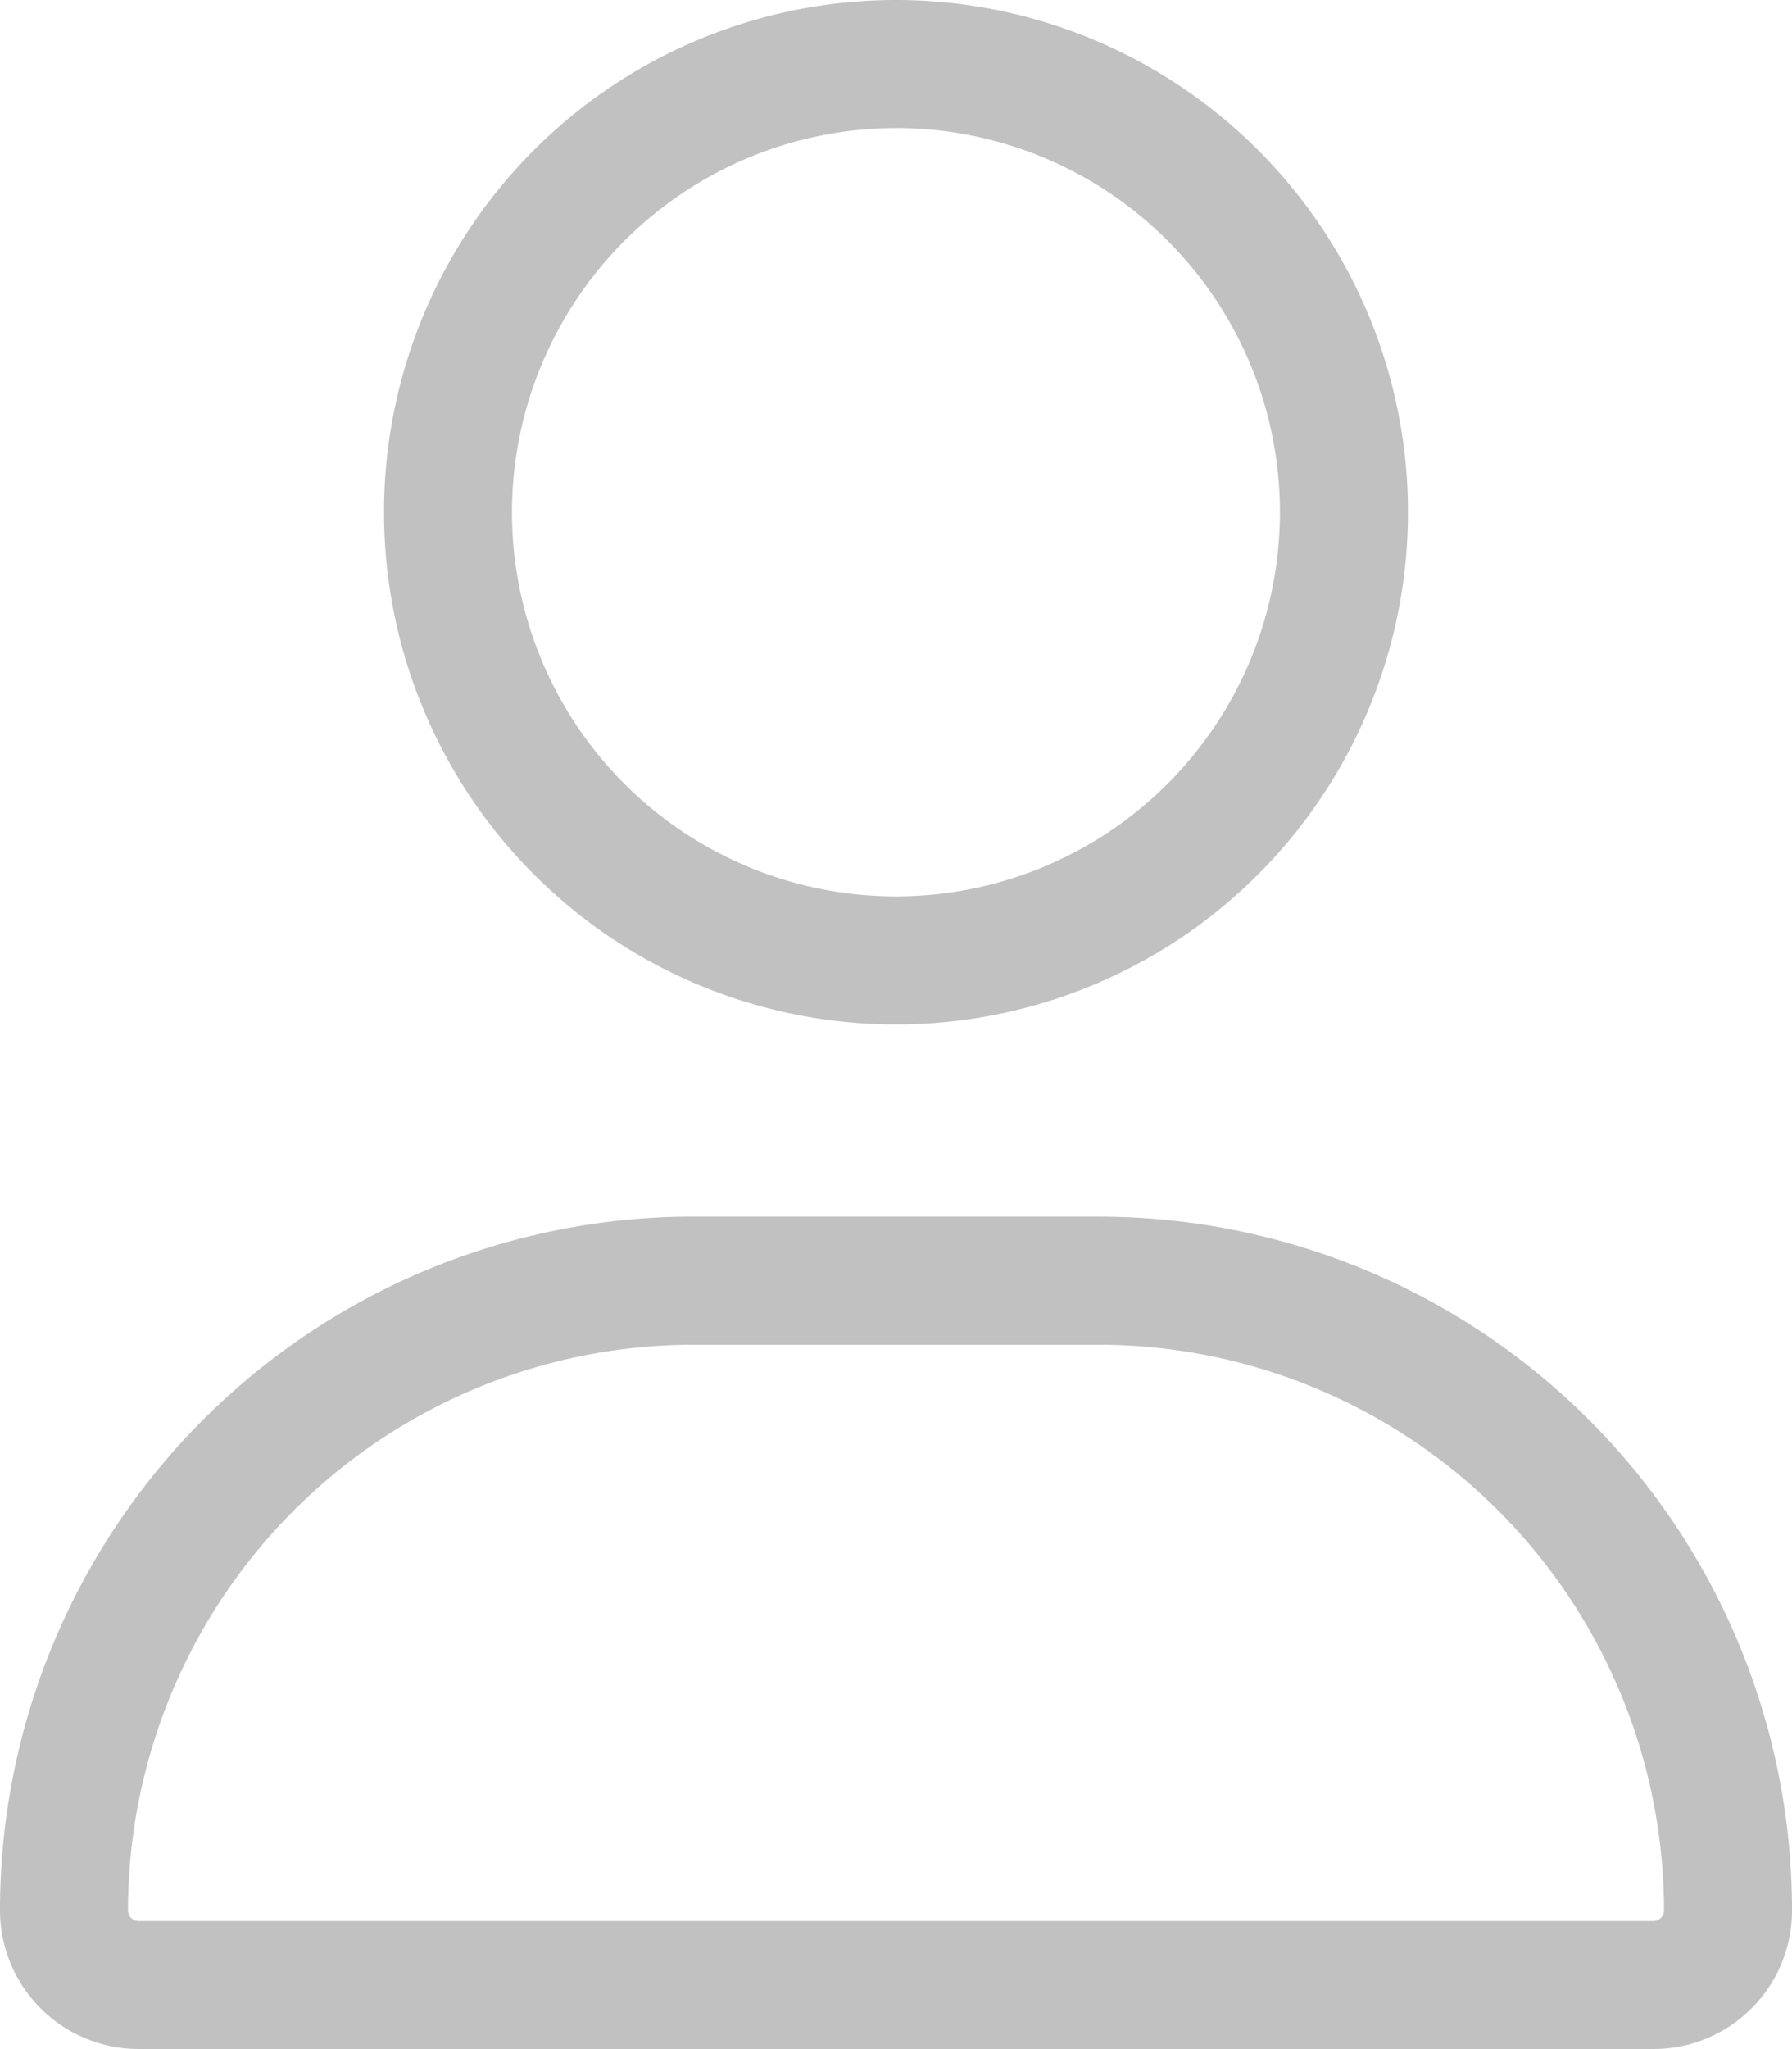
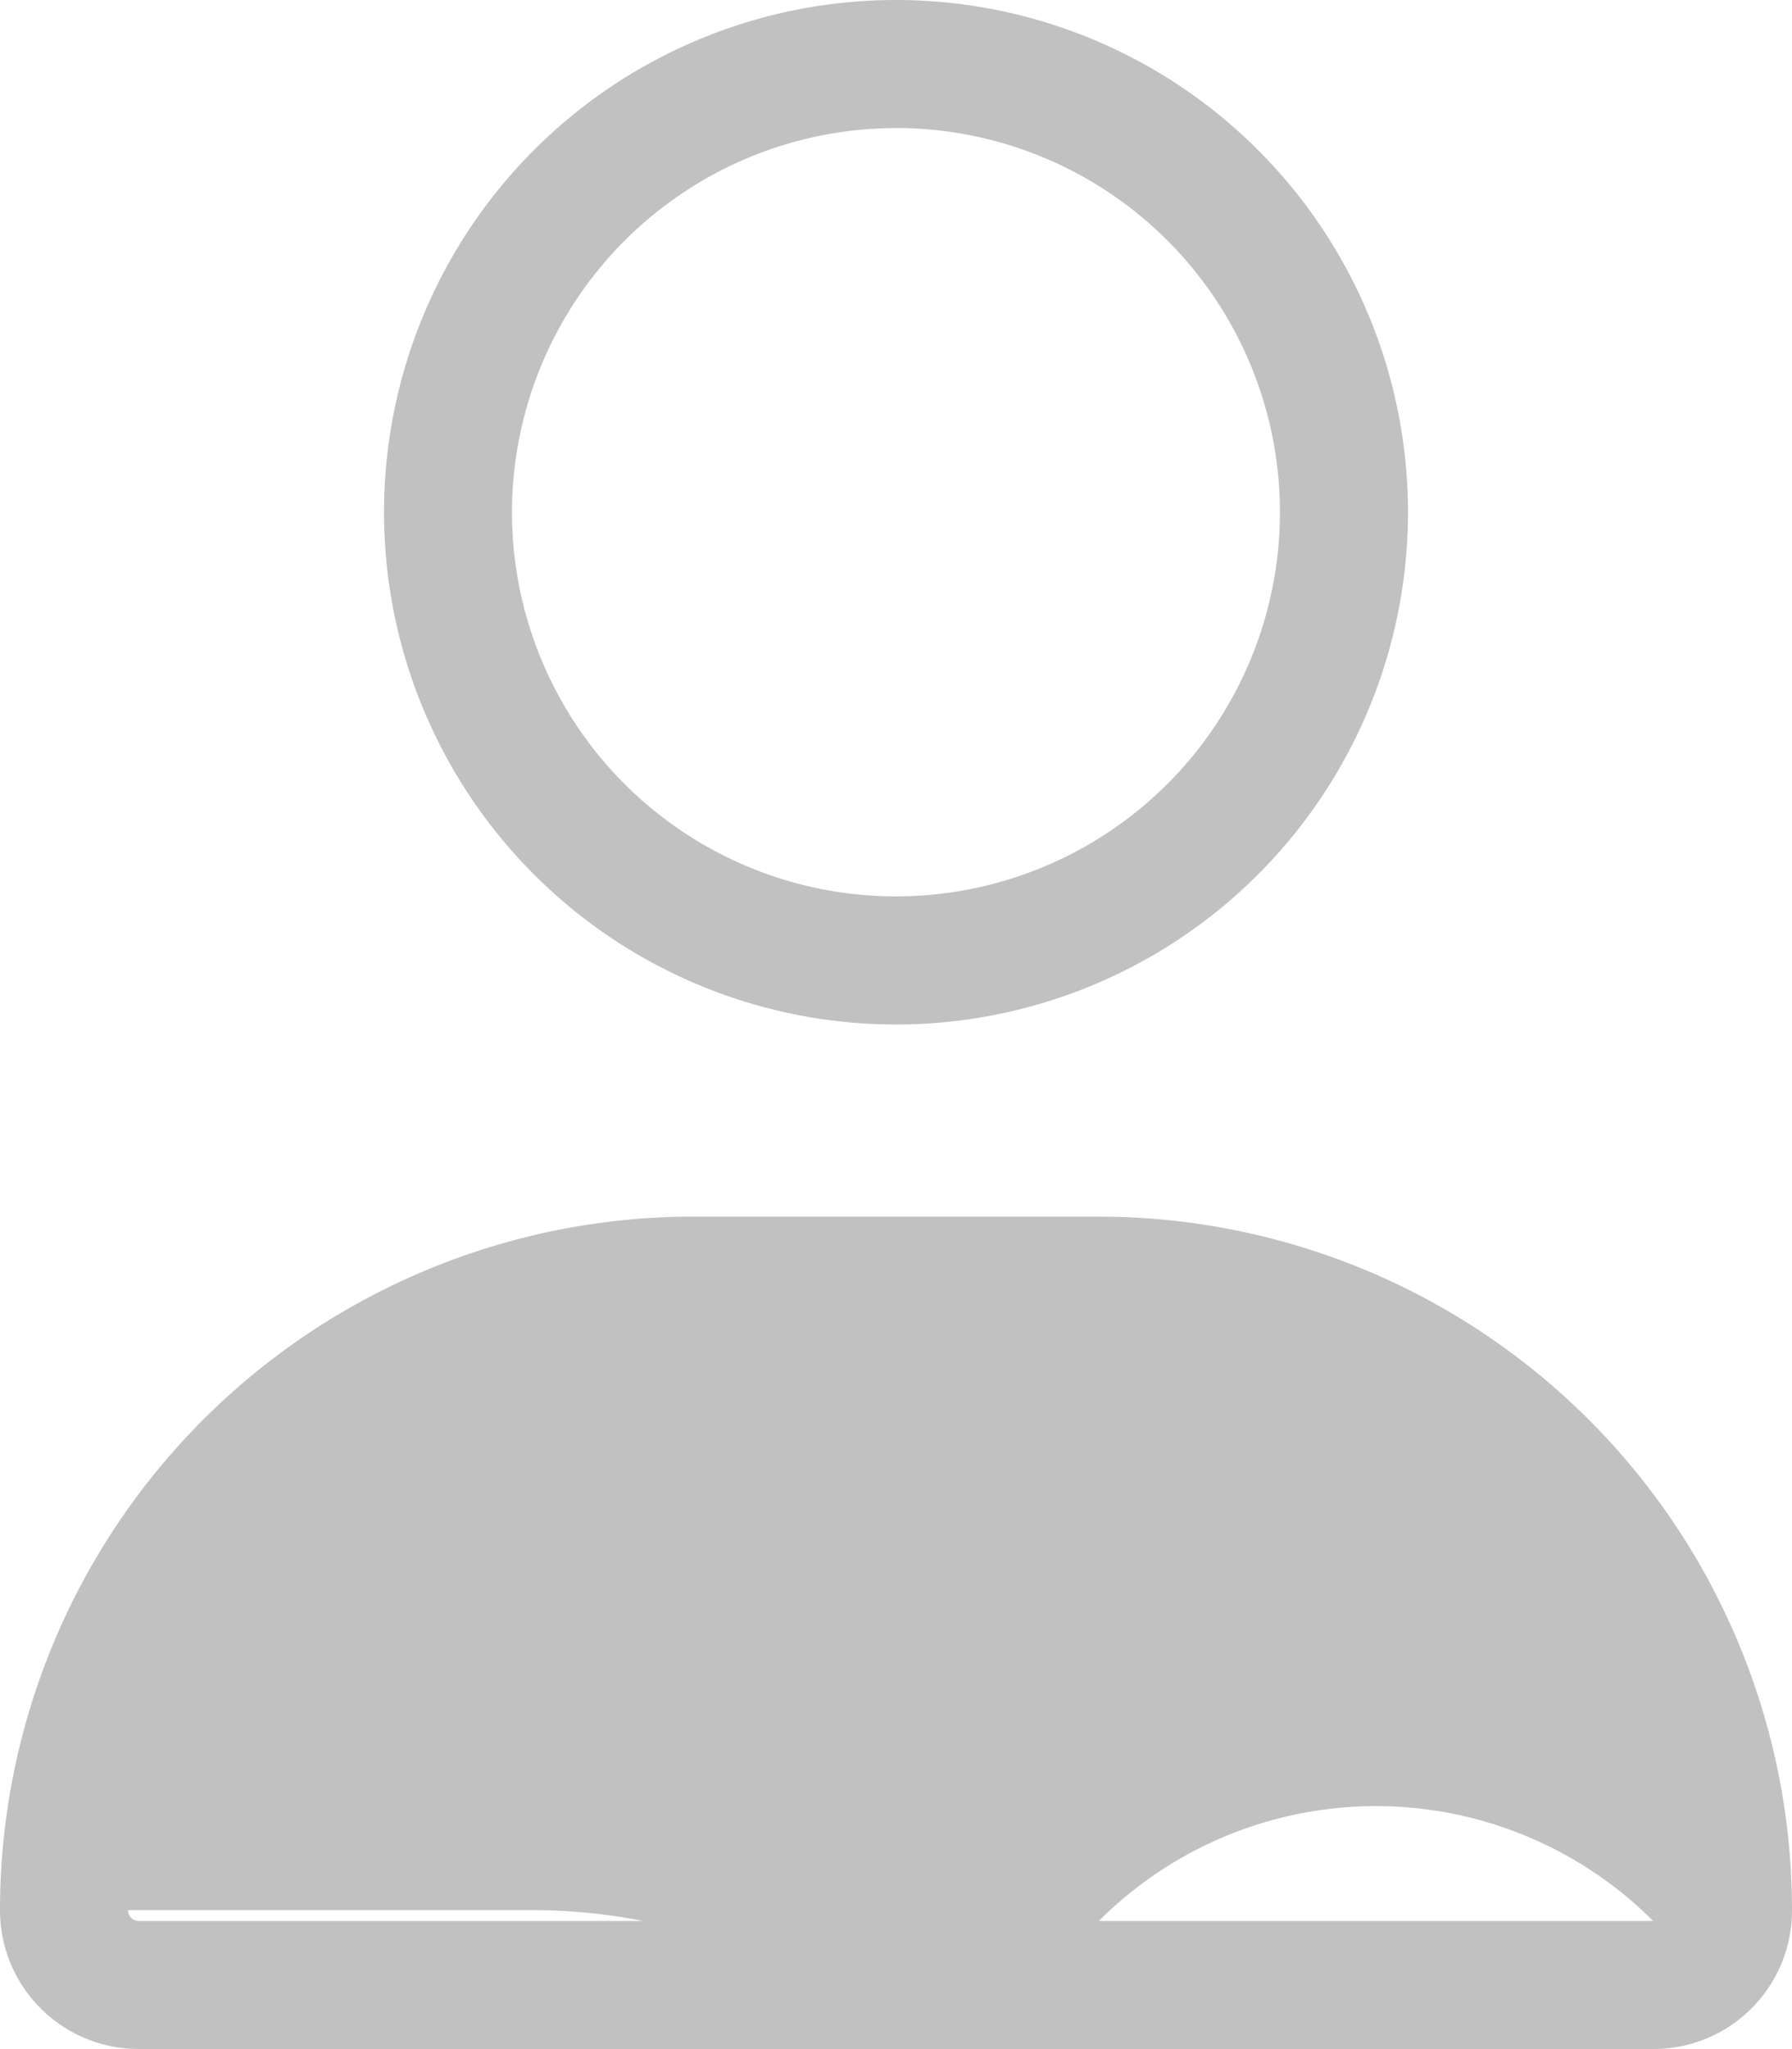
<svg xmlns="http://www.w3.org/2000/svg" width="36.752" height="42" viewBox="0 0 36.752 42">
-   <path d="M18.376,21a10.5,10.5,0,1,0-10.5-10.5A10.5,10.5,0,0,0,18.376,21Zm0-18.376A7.875,7.875,0,1,1,10.5,10.5,7.884,7.884,0,0,1,18.376,2.625Zm4.159,22.314H14.217A14.219,14.219,0,0,0,0,39.156,2.844,2.844,0,0,0,2.843,42H33.91a2.838,2.838,0,0,0,2.842-2.844A14.218,14.218,0,0,0,22.535,24.939Zm11.37,14.438H2.843a.22.22,0,0,1-.218-.222A11.606,11.606,0,0,1,14.217,27.564h8.31a11.608,11.608,0,0,1,11.6,11.592A.221.221,0,0,1,33.906,39.377Z" fill="#c1c1c1" />
+   <path d="M18.376,21a10.5,10.5,0,1,0-10.5-10.5A10.5,10.5,0,0,0,18.376,21Zm0-18.376A7.875,7.875,0,1,1,10.5,10.5,7.884,7.884,0,0,1,18.376,2.625Zm4.159,22.314H14.217A14.219,14.219,0,0,0,0,39.156,2.844,2.844,0,0,0,2.843,42H33.91a2.838,2.838,0,0,0,2.842-2.844A14.218,14.218,0,0,0,22.535,24.939Zm11.37,14.438H2.843a.22.22,0,0,1-.218-.222h8.31a11.608,11.608,0,0,1,11.6,11.592A.221.221,0,0,1,33.906,39.377Z" fill="#c1c1c1" />
</svg>